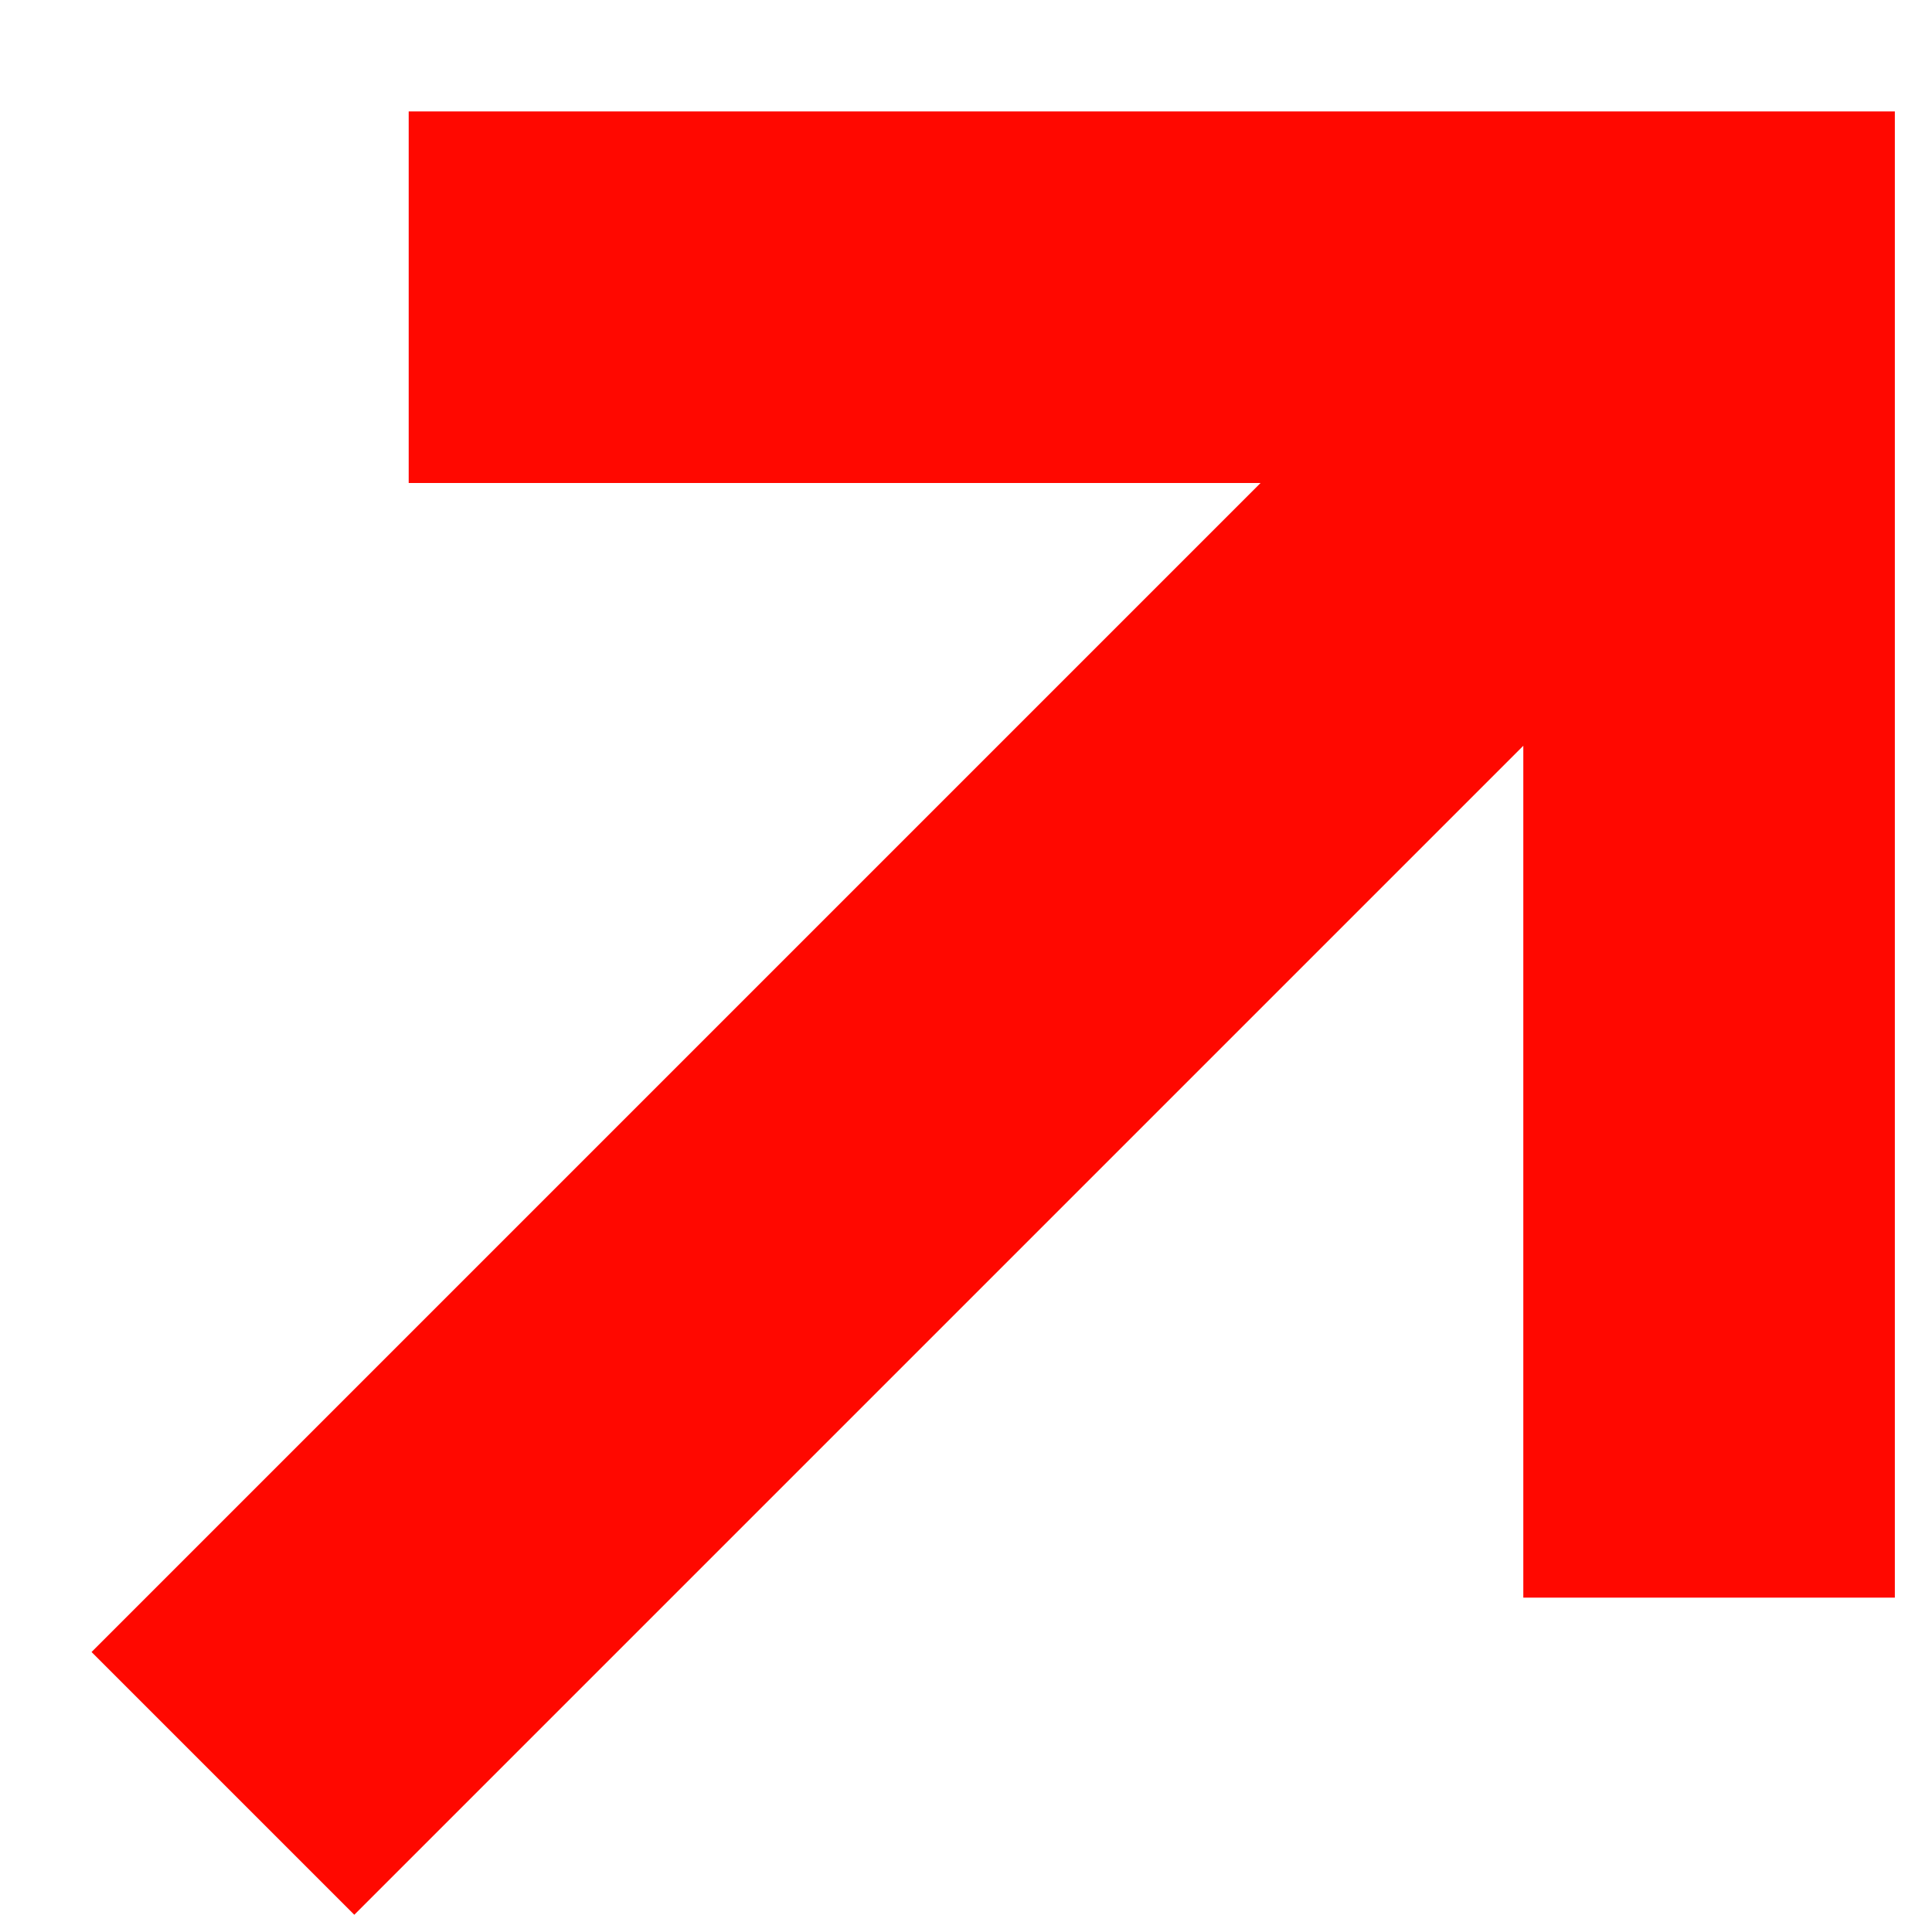
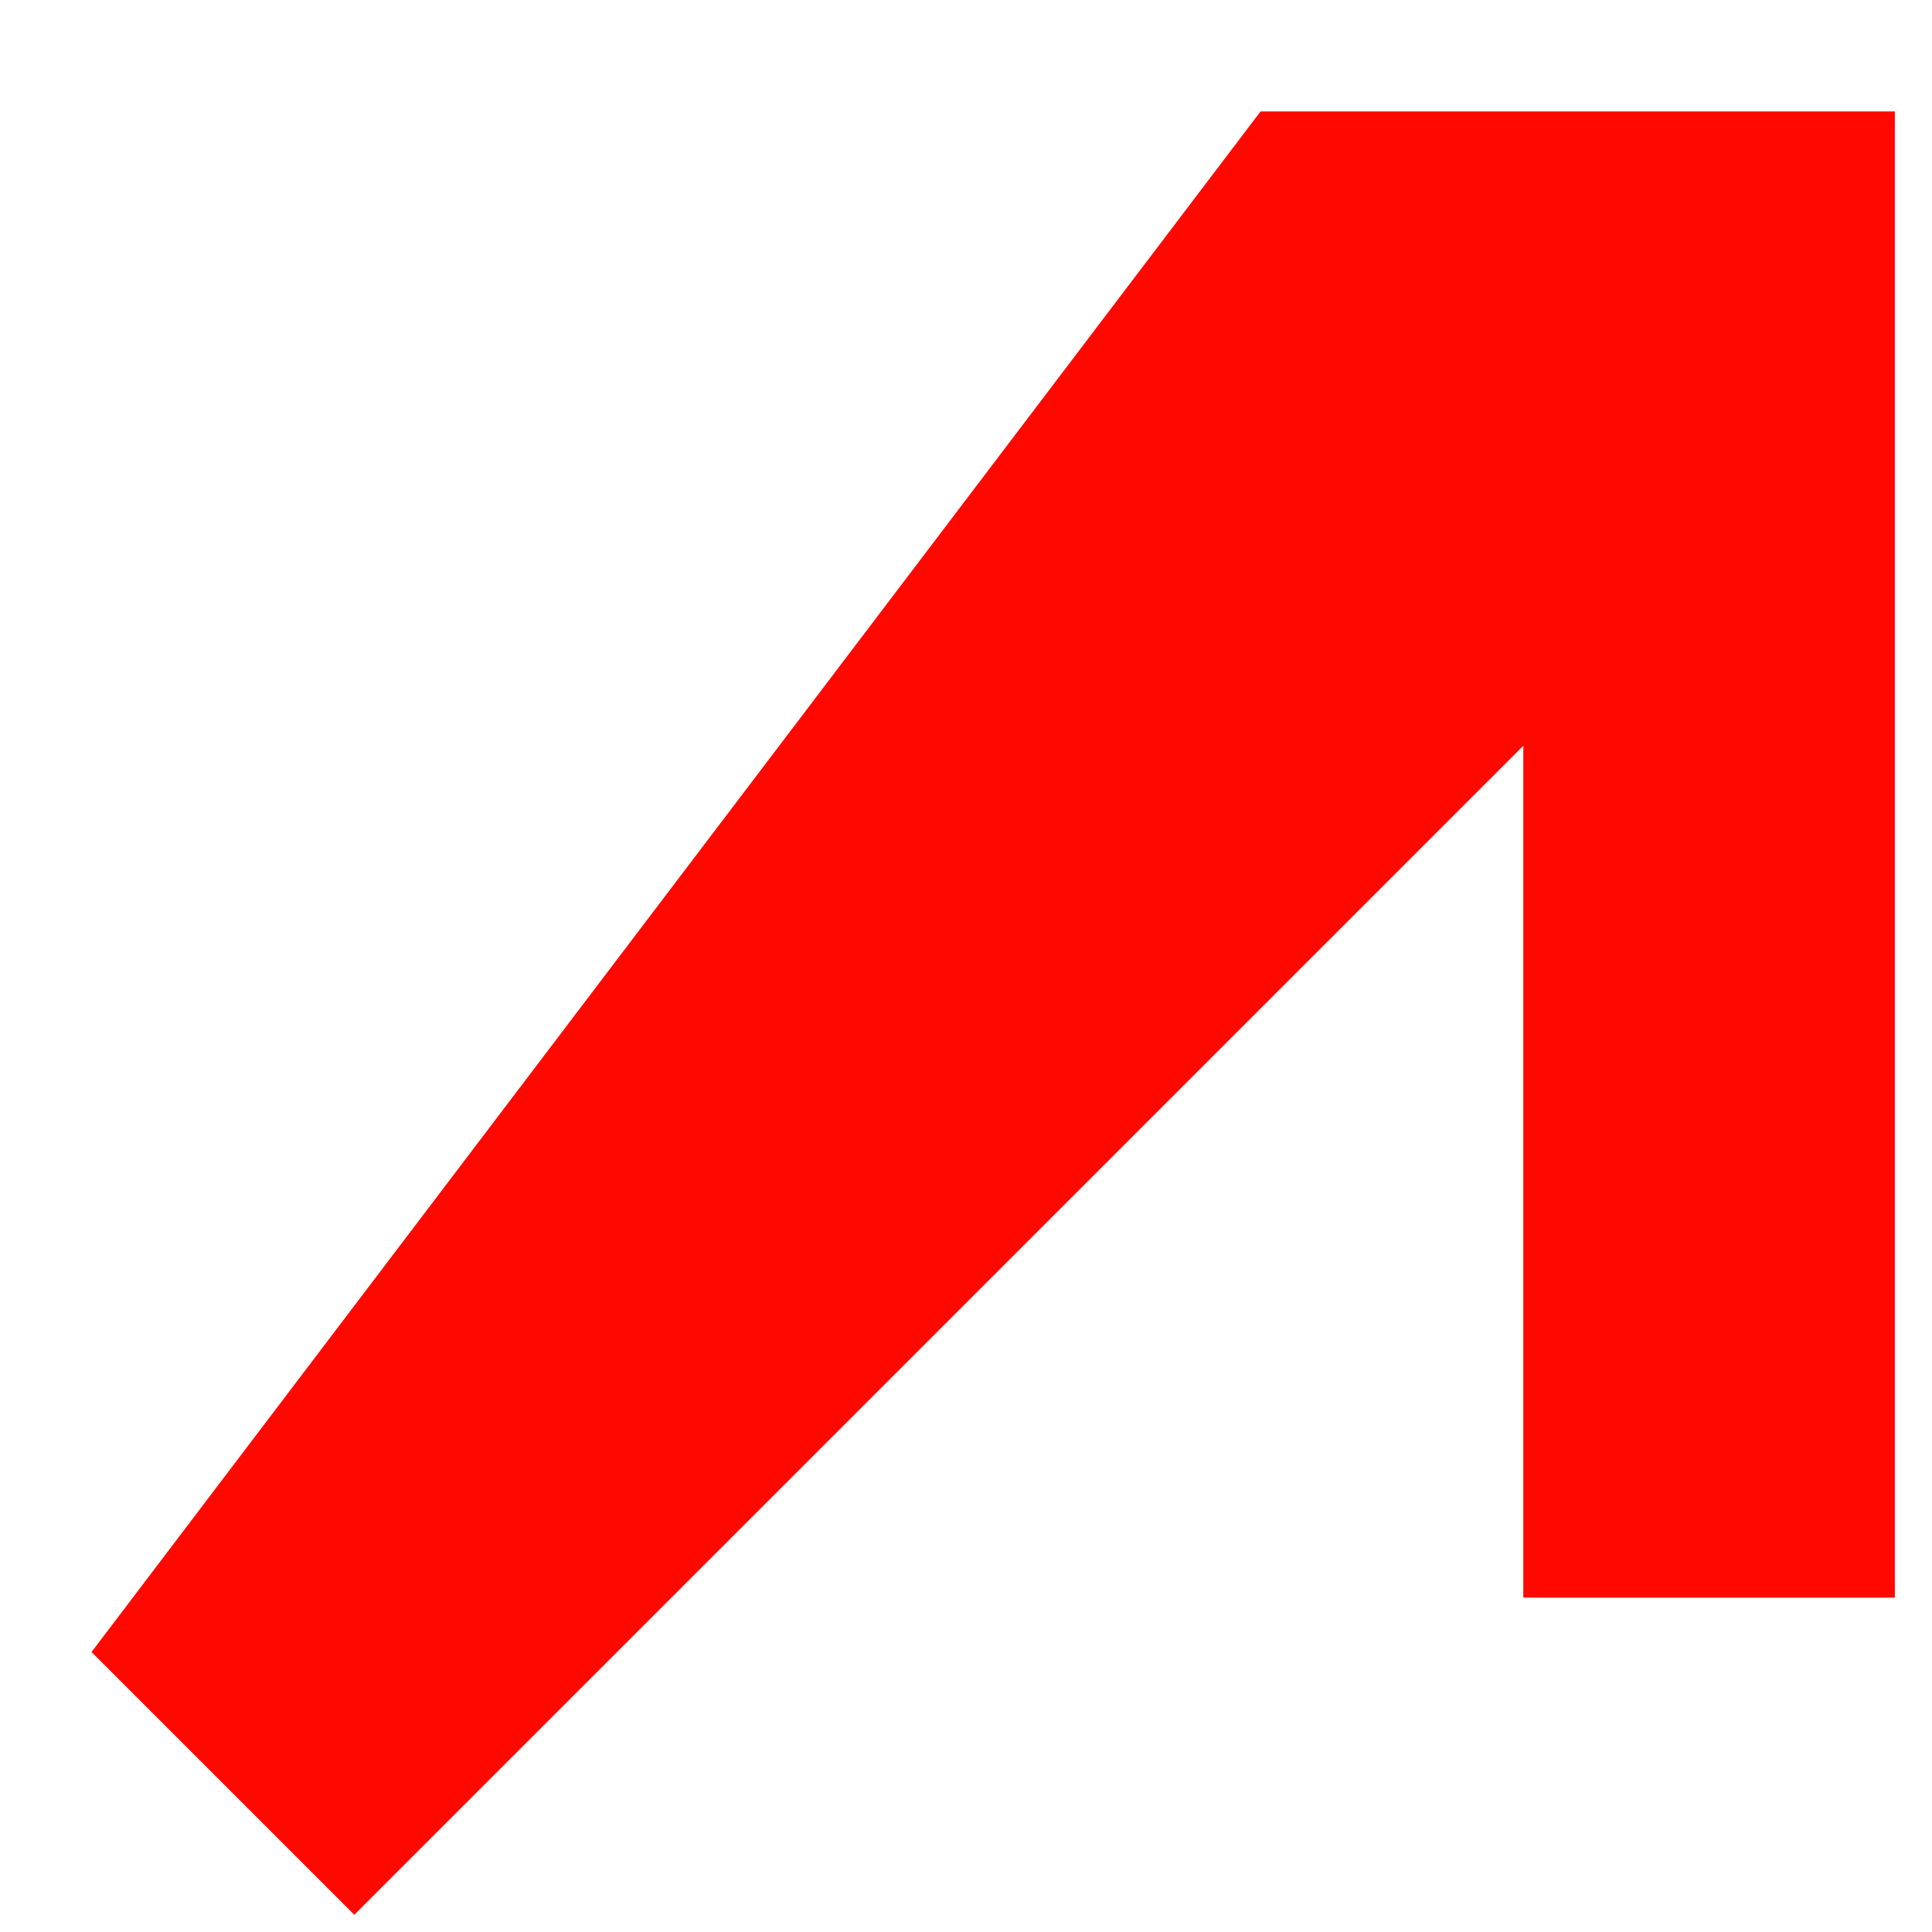
<svg xmlns="http://www.w3.org/2000/svg" width="13" height="13" viewBox="0 0 13 13" fill="none">
-   <path fill-rule="evenodd" clip-rule="evenodd" d="M10.25 5.018V10.75H12.75V0.75H2.75V3.25H8.482L0.616 11.116L2.384 12.884L10.25 5.018Z" fill="#FF0800" />
+   <path fill-rule="evenodd" clip-rule="evenodd" d="M10.25 5.018V10.75H12.75V0.75H2.75H8.482L0.616 11.116L2.384 12.884L10.25 5.018Z" fill="#FF0800" />
</svg>